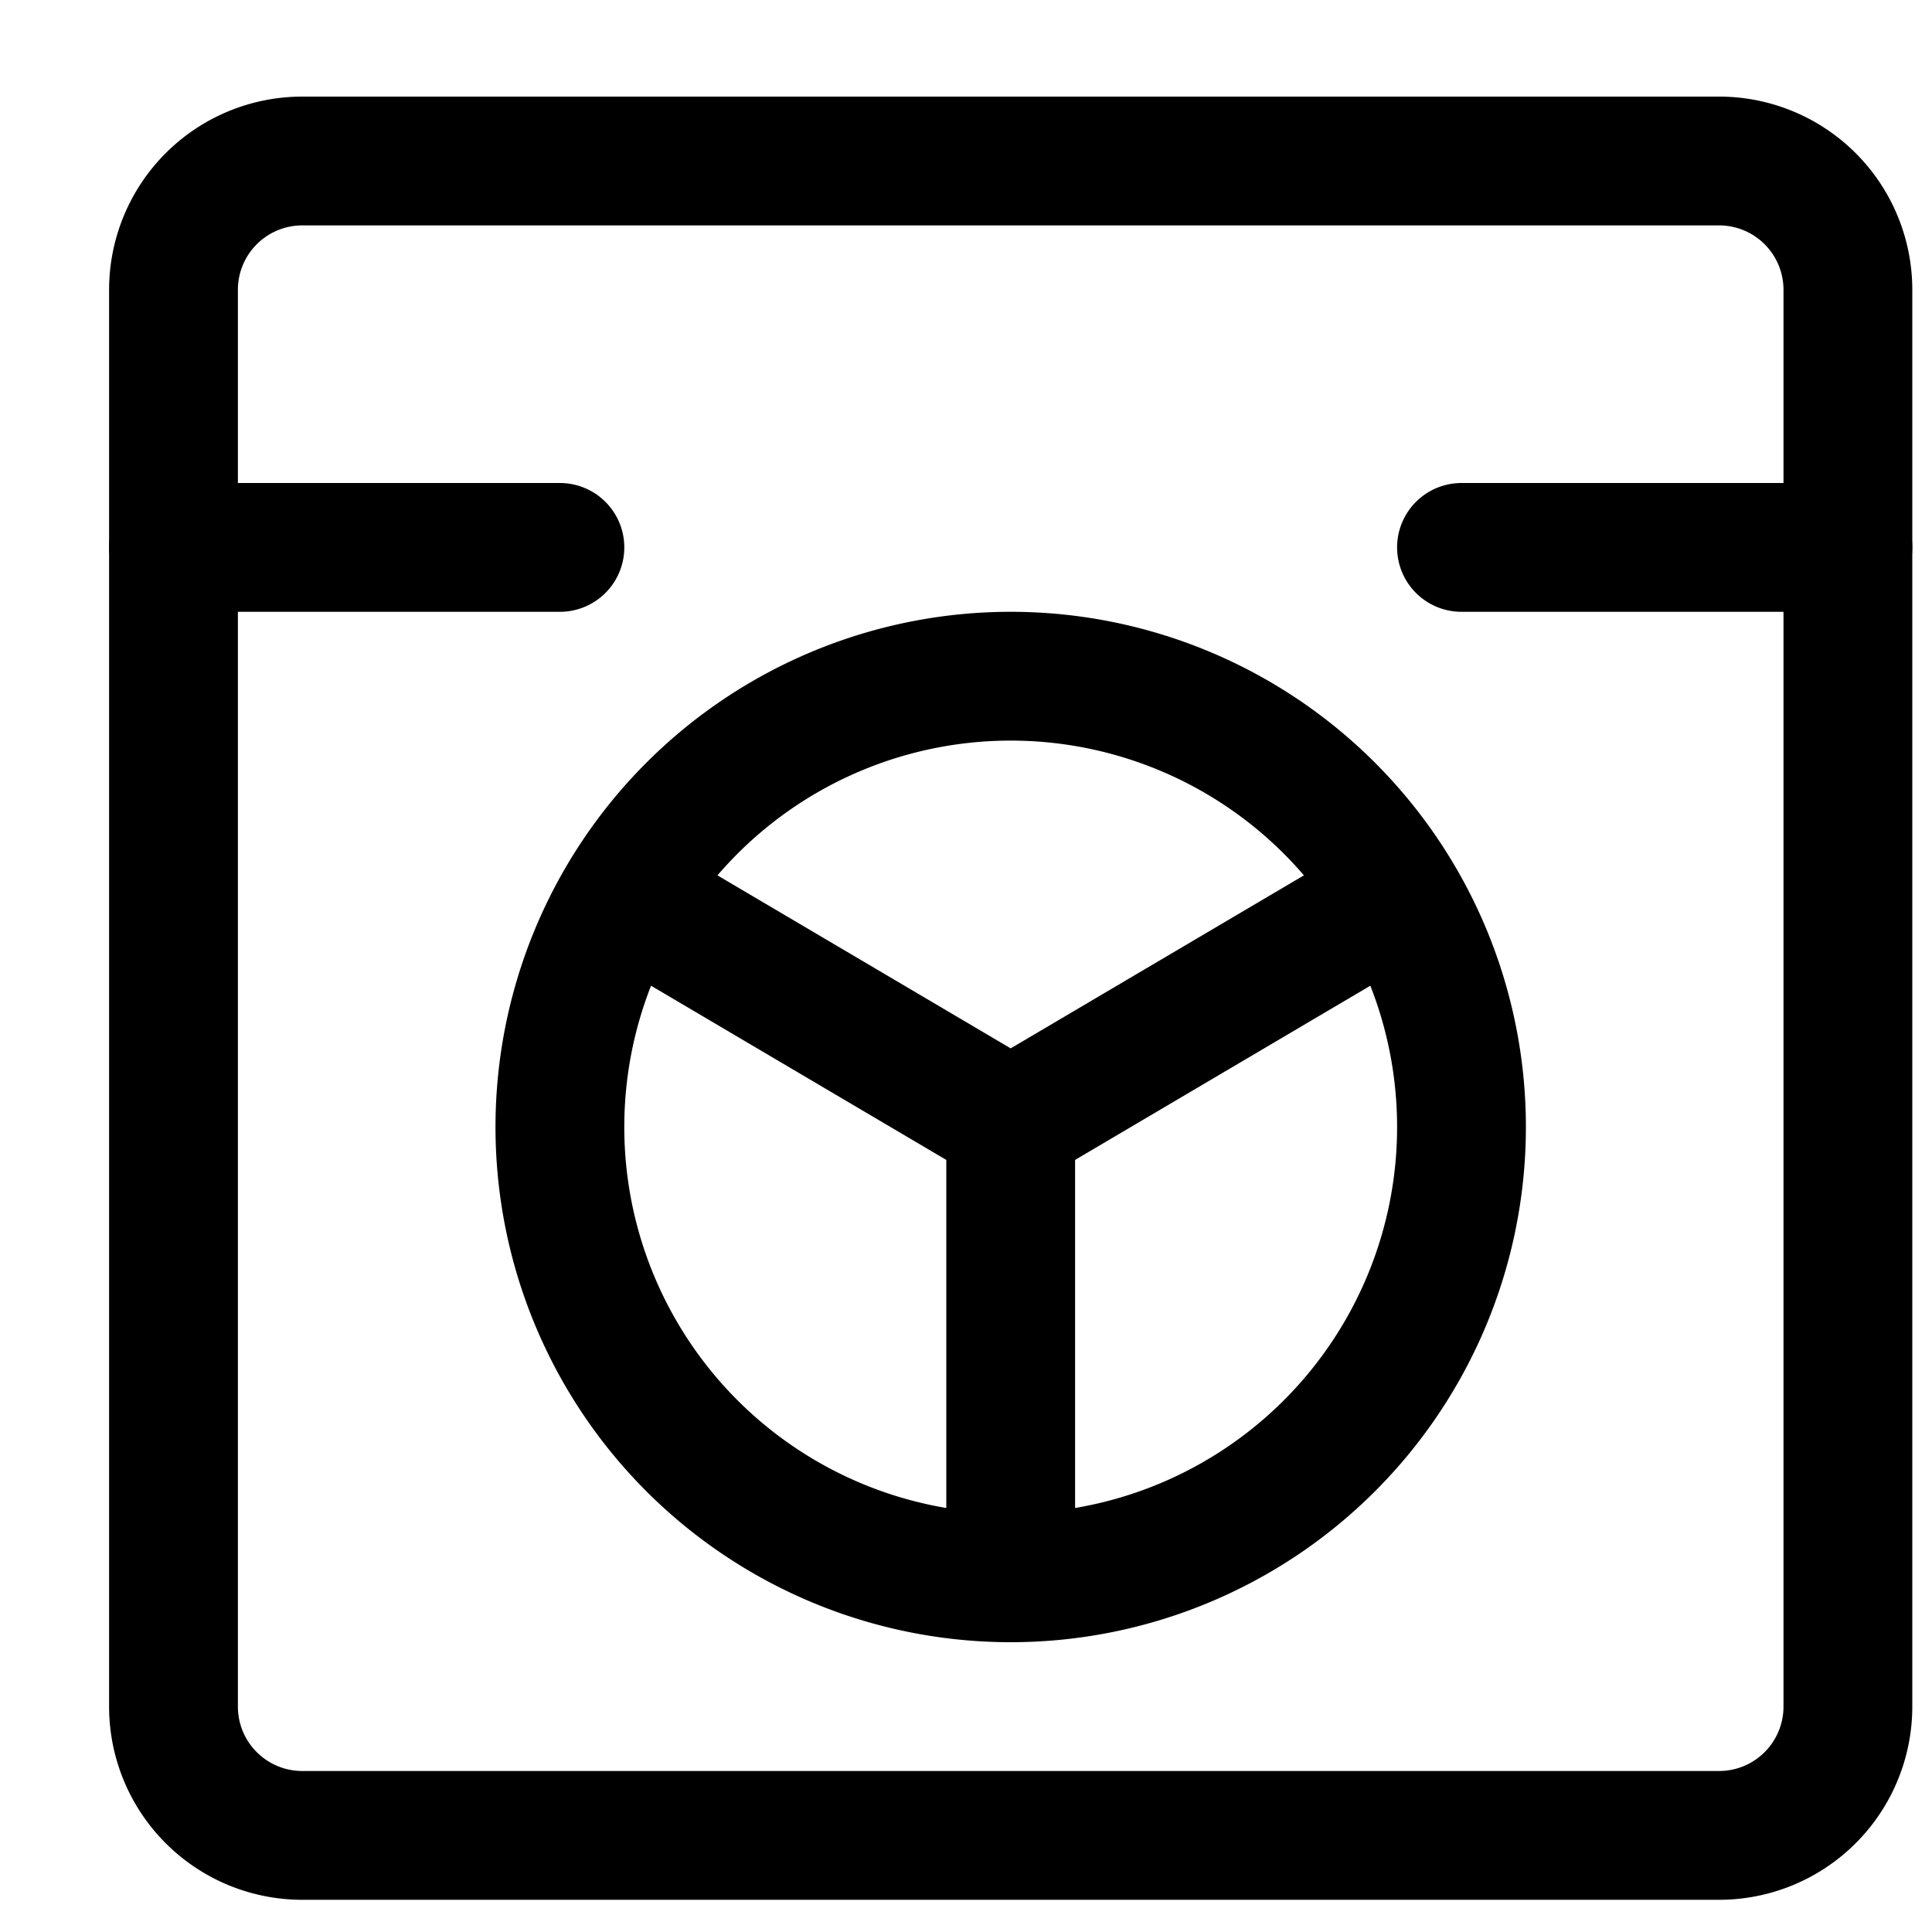
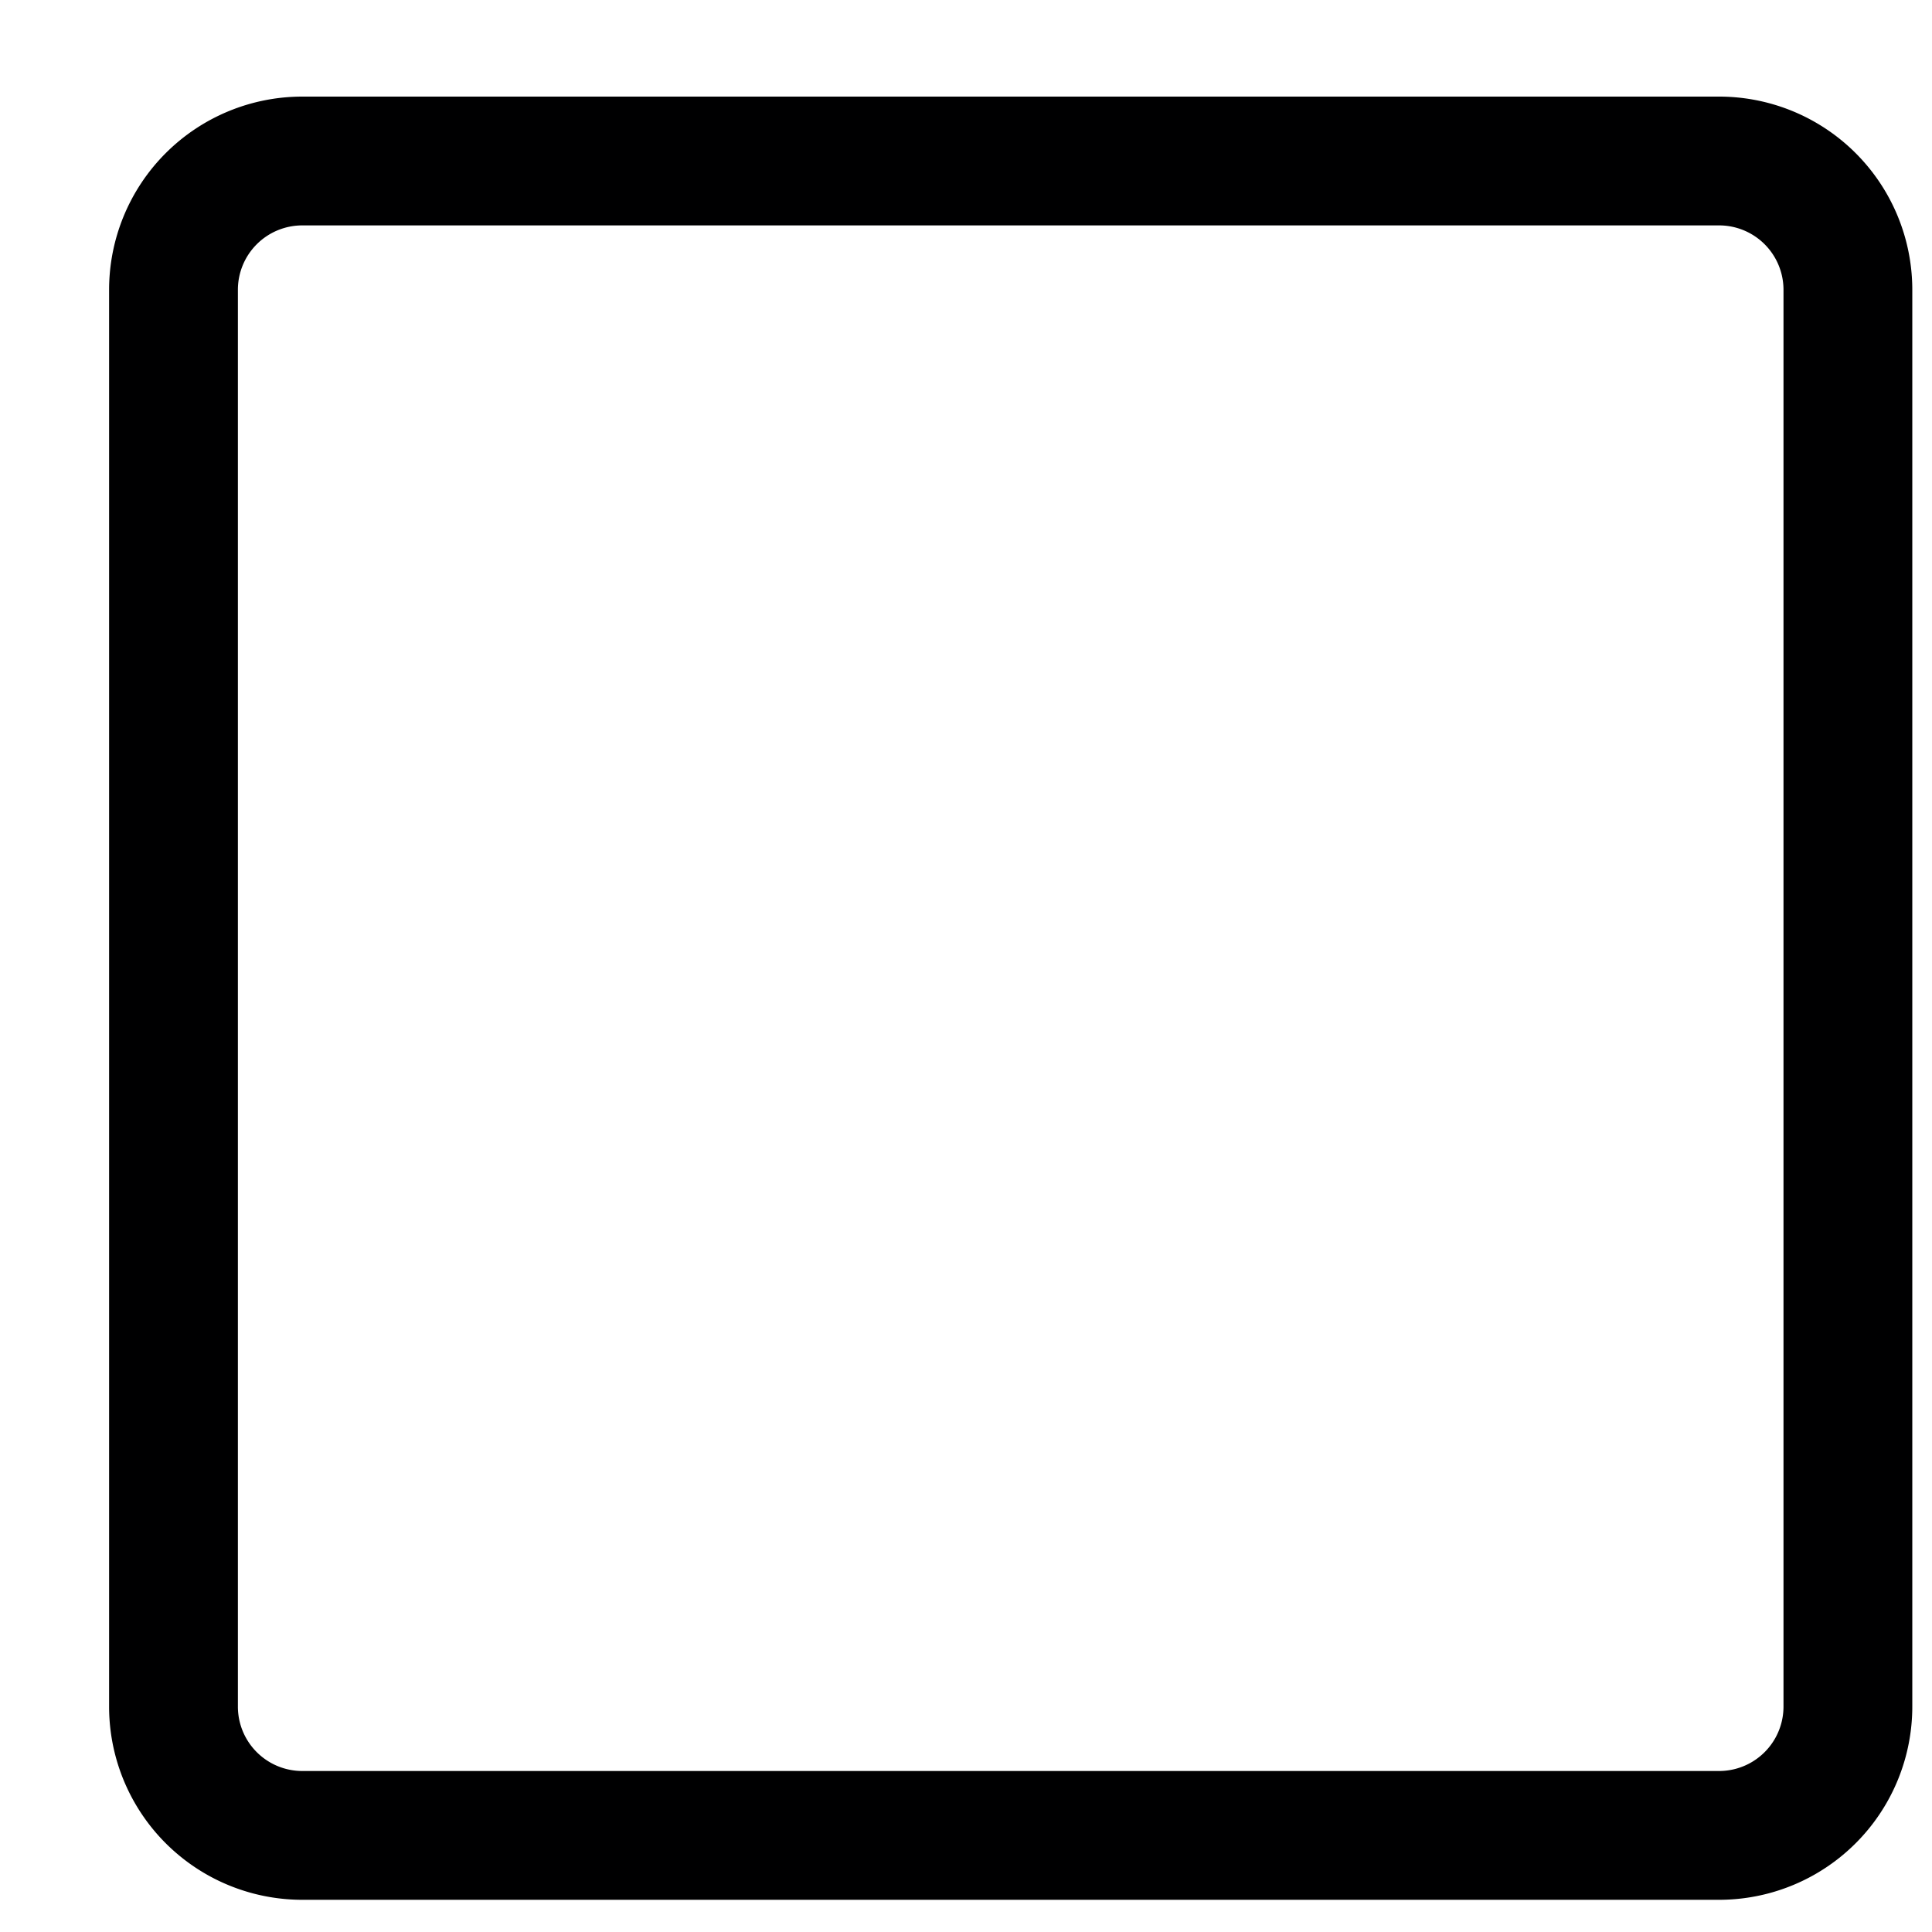
<svg xmlns="http://www.w3.org/2000/svg" width="15" height="15" fill="none">
  <g stroke="#000001" stroke-linecap="round" stroke-linejoin="round" clip-path="url(#a)">
    <path d="M13.347 1.25h-11a1 1 0 0 0-1 1v11a1 1 0 0 0 1 1h11a1 1 0 0 0 1-1v-11a1 1 0 0 0-1-1Z" />
-     <path d="M7.847 12.25a3.5 3.5 0 1 0 0-7 3.5 3.5 0 0 0 0 7Zm-6.5-8h3m7 0h3m-6.5 4.47v3.5m-3-5.27 3 1.77m3-1.77-3 1.77" />
  </g>
  <defs>
    <clipPath id="a">
      <path fill="#fff" d="M.847.75h14v14h-14z" />
    </clipPath>
  </defs>
</svg>